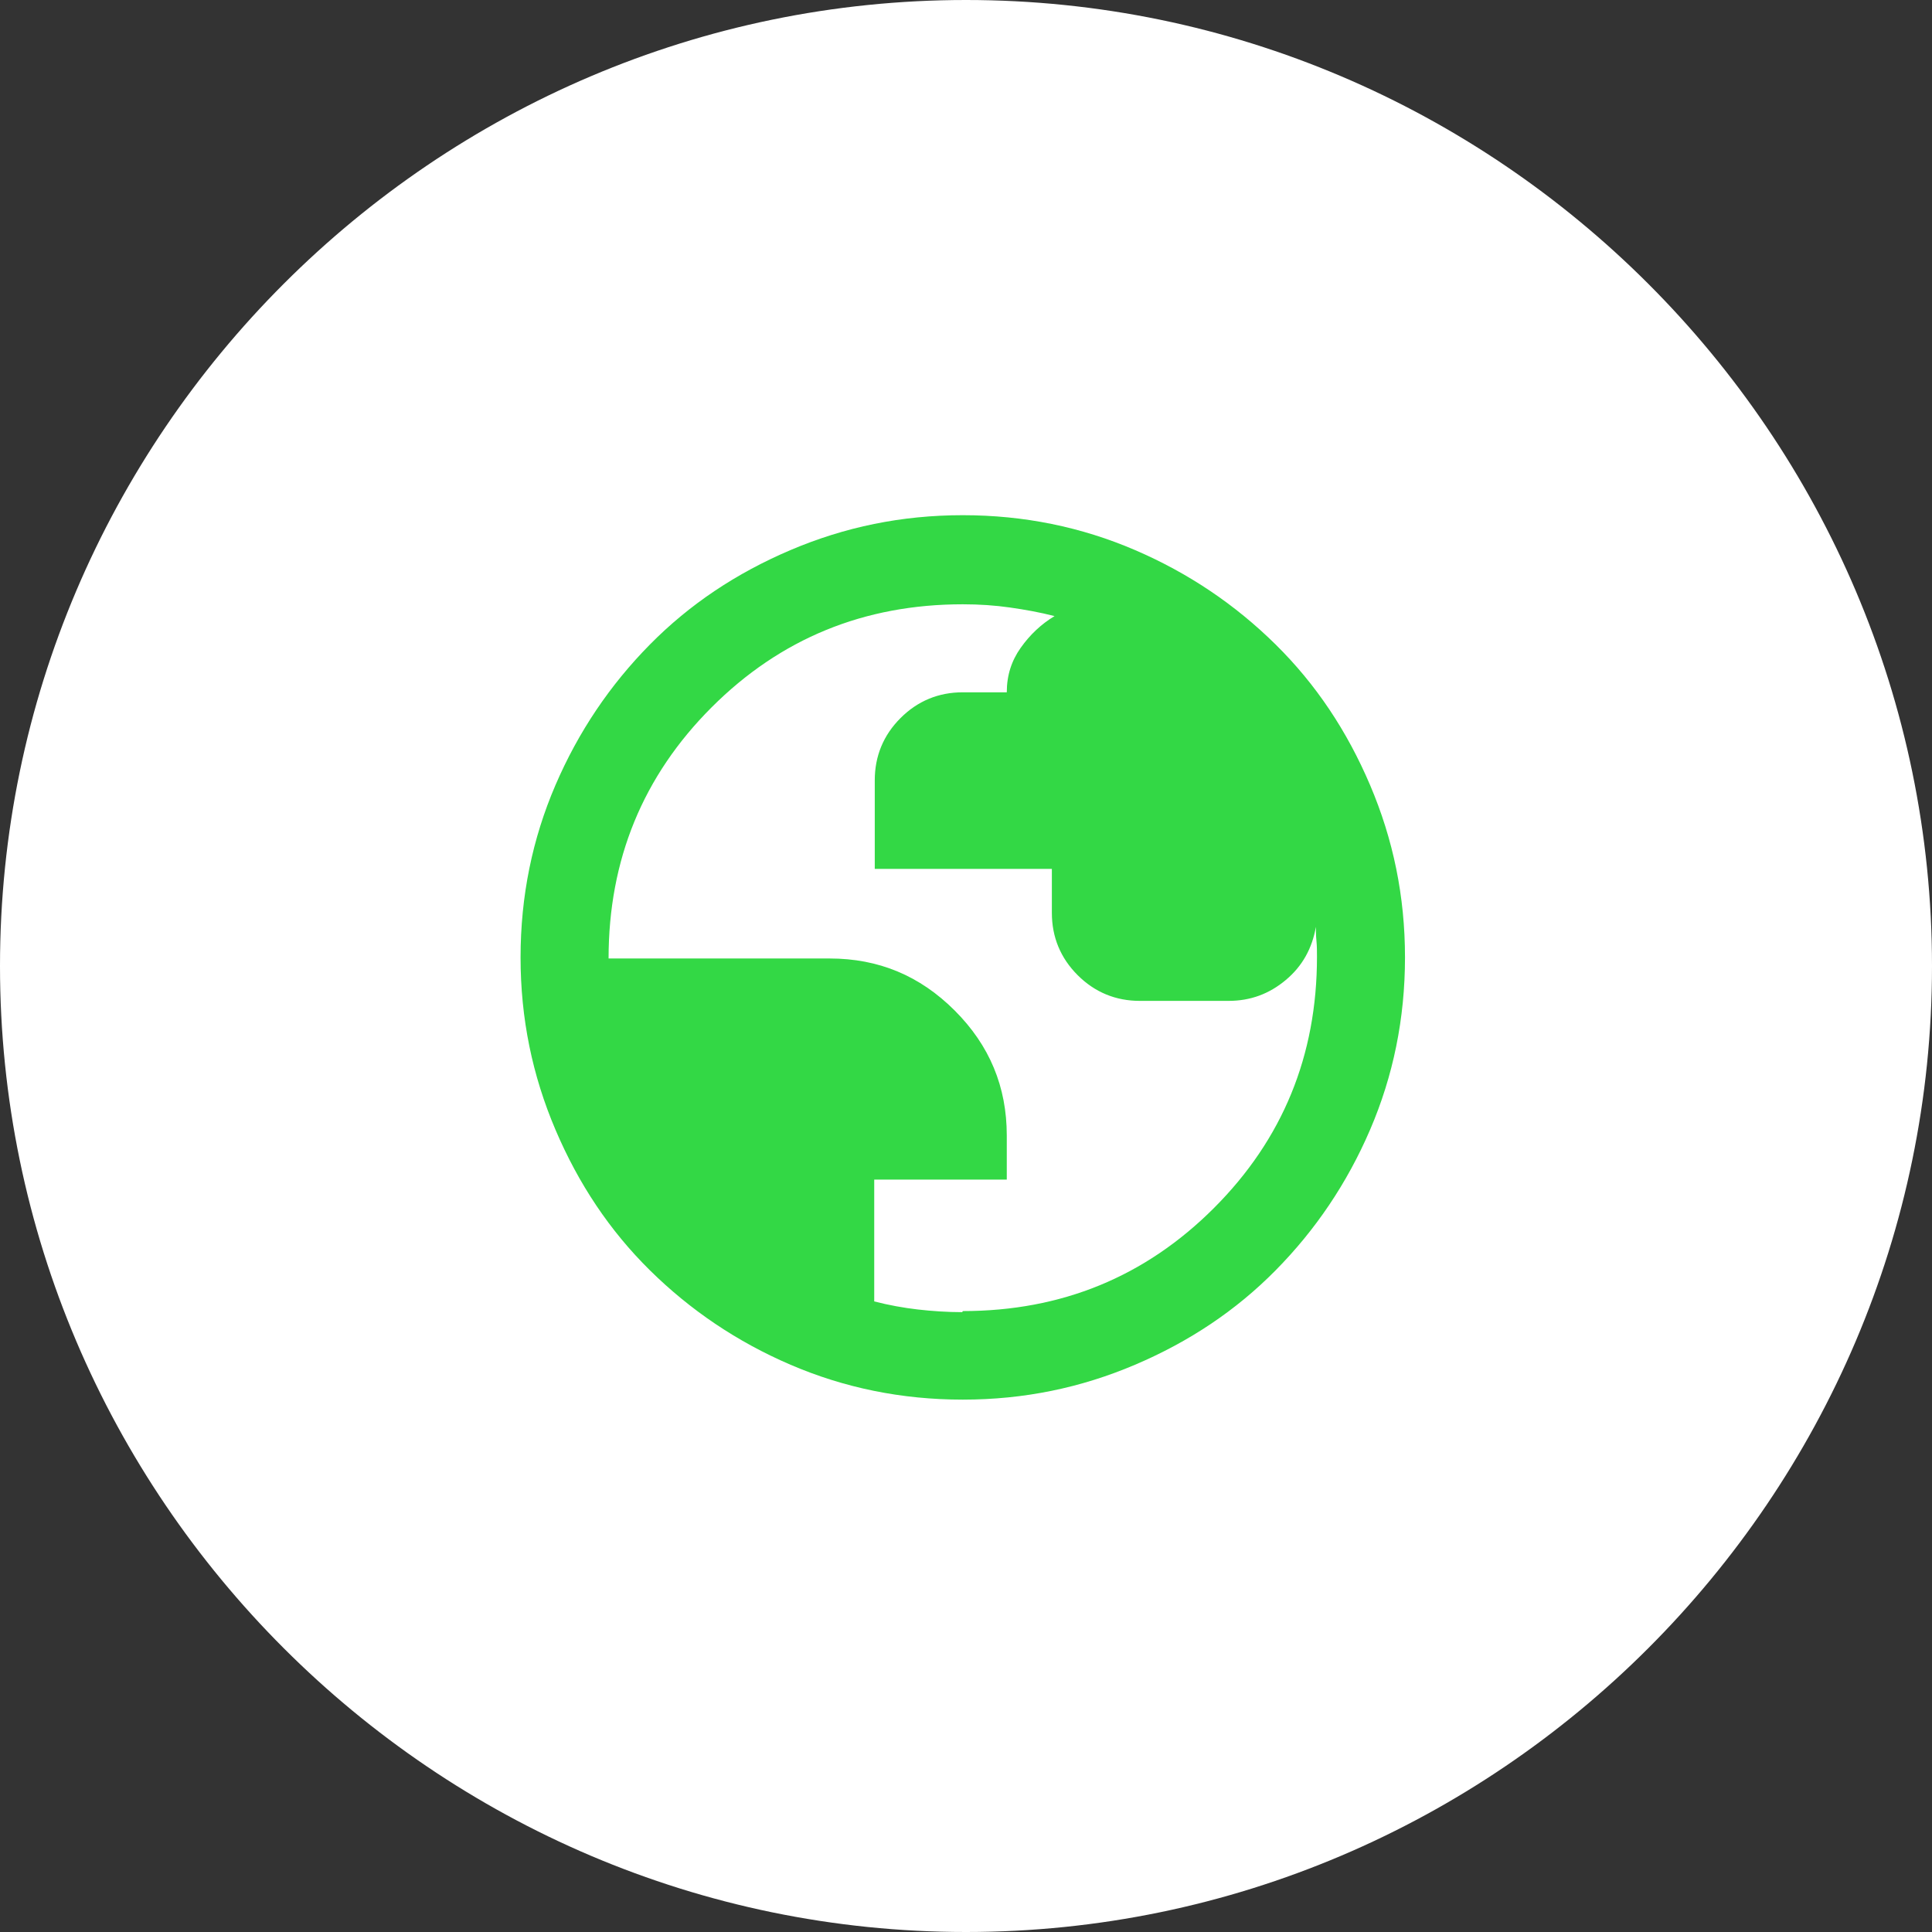
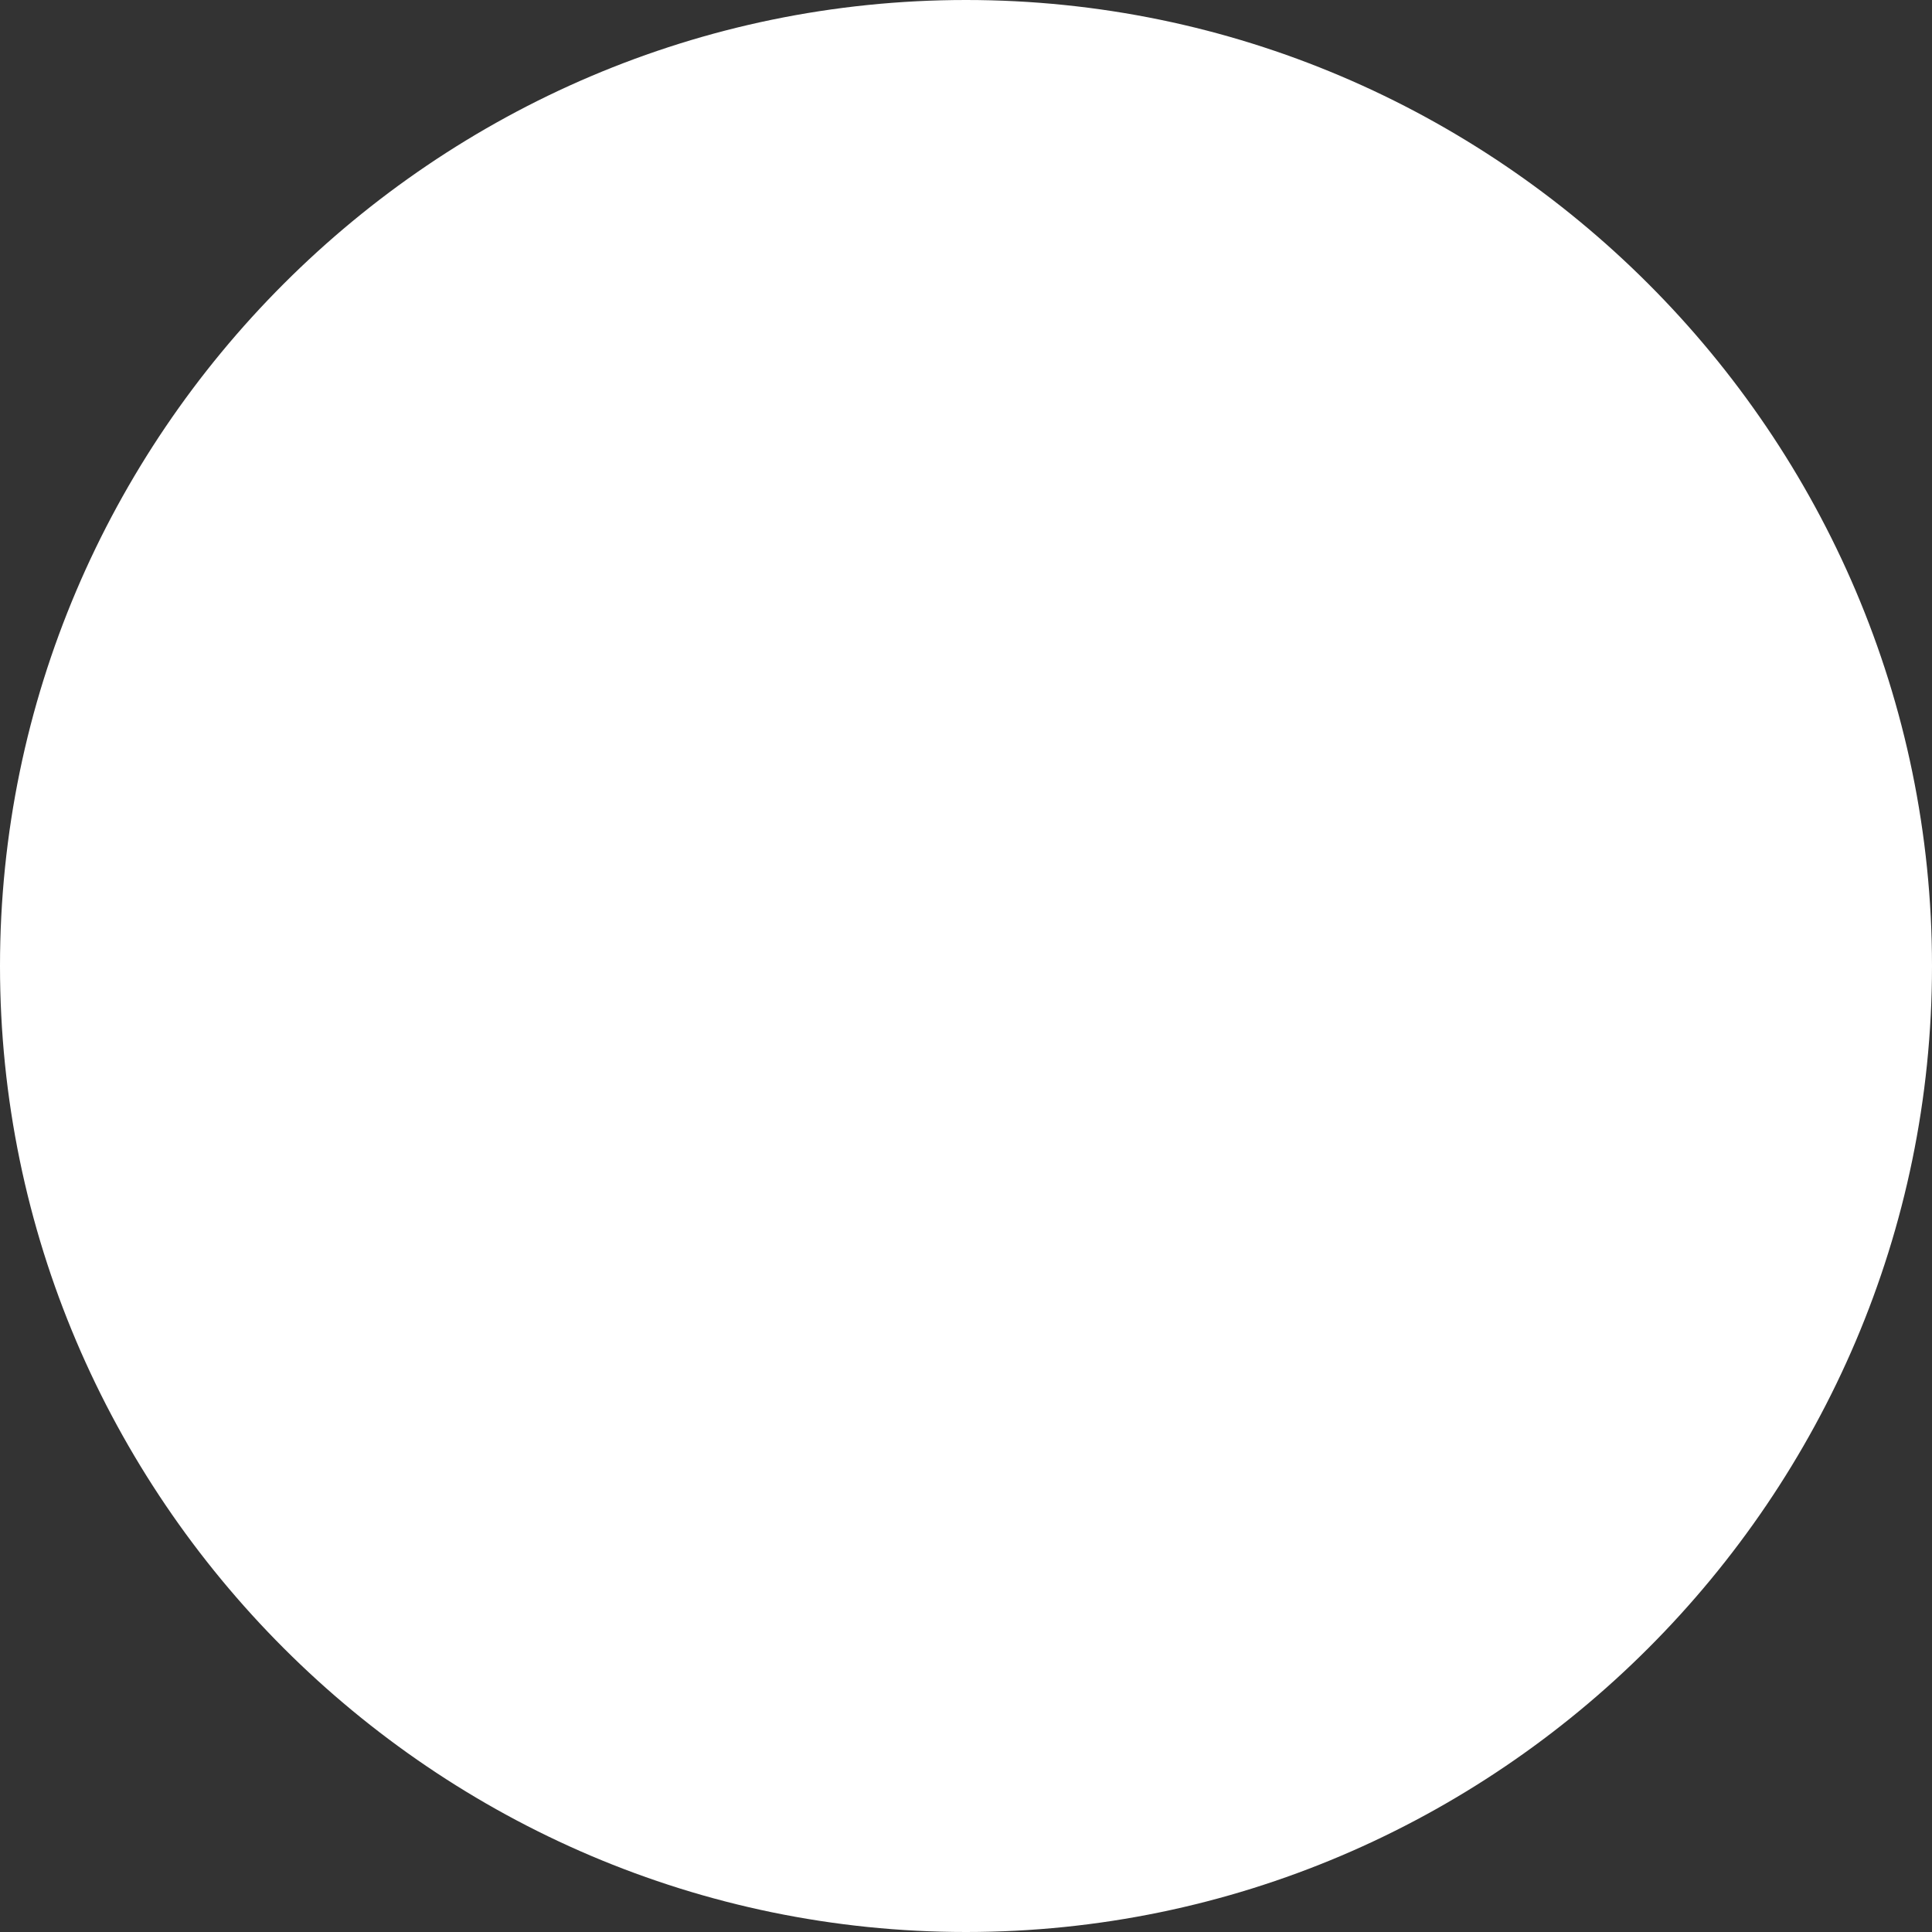
<svg xmlns="http://www.w3.org/2000/svg" id="Ebene_1" data-name="Ebene 1" viewBox="0 0 36 36">
  <rect x="0" y="0" width="36" height="36" fill="#333333" stroke="none" />
  <defs>
    <style>
      .cls-1 {
        fill: #fff;
      }

      .cls-2 {
        fill: #33d845;
      }
    </style>
  </defs>
  <path class="cls-1" d="M18,0h0c9.9,0,18,8.1,18,18h0c0,9.9-8.1,18-18,18h0C8.1,36,0,27.9,0,18h0C0,8.1,8.1,0,18,0Z" />
-   <path class="cls-2" d="M17.94,26.08c-1.14,0-2.21-.22-3.21-.65s-1.87-1.02-2.62-1.76-1.33-1.61-1.76-2.62-.65-2.07-.65-3.21.22-2.21.65-3.21,1.02-1.87,1.76-2.62,1.61-1.33,2.62-1.76,2.07-.65,3.21-.65,2.21.22,3.21.65,1.87,1.02,2.62,1.76,1.33,1.61,1.76,2.62.65,2.07.65,3.21-.22,2.21-.65,3.21-1.02,1.87-1.76,2.62-1.61,1.33-2.62,1.76-2.07.65-3.21.65ZM17.94,24.43c1.84,0,3.4-.64,4.68-1.92s1.92-2.84,1.92-4.68c0-.1,0-.2-.01-.3s-.01-.19-.01-.26c-.07.4-.25.73-.56.99s-.66.39-1.07.39h-1.65c-.45,0-.84-.16-1.16-.48s-.48-.71-.48-1.16v-.82h-3.3v-1.65c0-.45.16-.84.48-1.16s.71-.48,1.16-.48h.82c0-.32.09-.59.26-.83s.38-.44.63-.59c-.27-.07-.55-.12-.83-.16-.28-.04-.57-.06-.88-.06-1.84,0-3.4.64-4.68,1.92s-1.92,2.84-1.92,4.68h4.12c.91,0,1.68.32,2.33.97s.97,1.42.97,2.33v.82h-2.47v2.27c.27.07.55.12.81.15s.55.05.83.05Z" />
</svg>